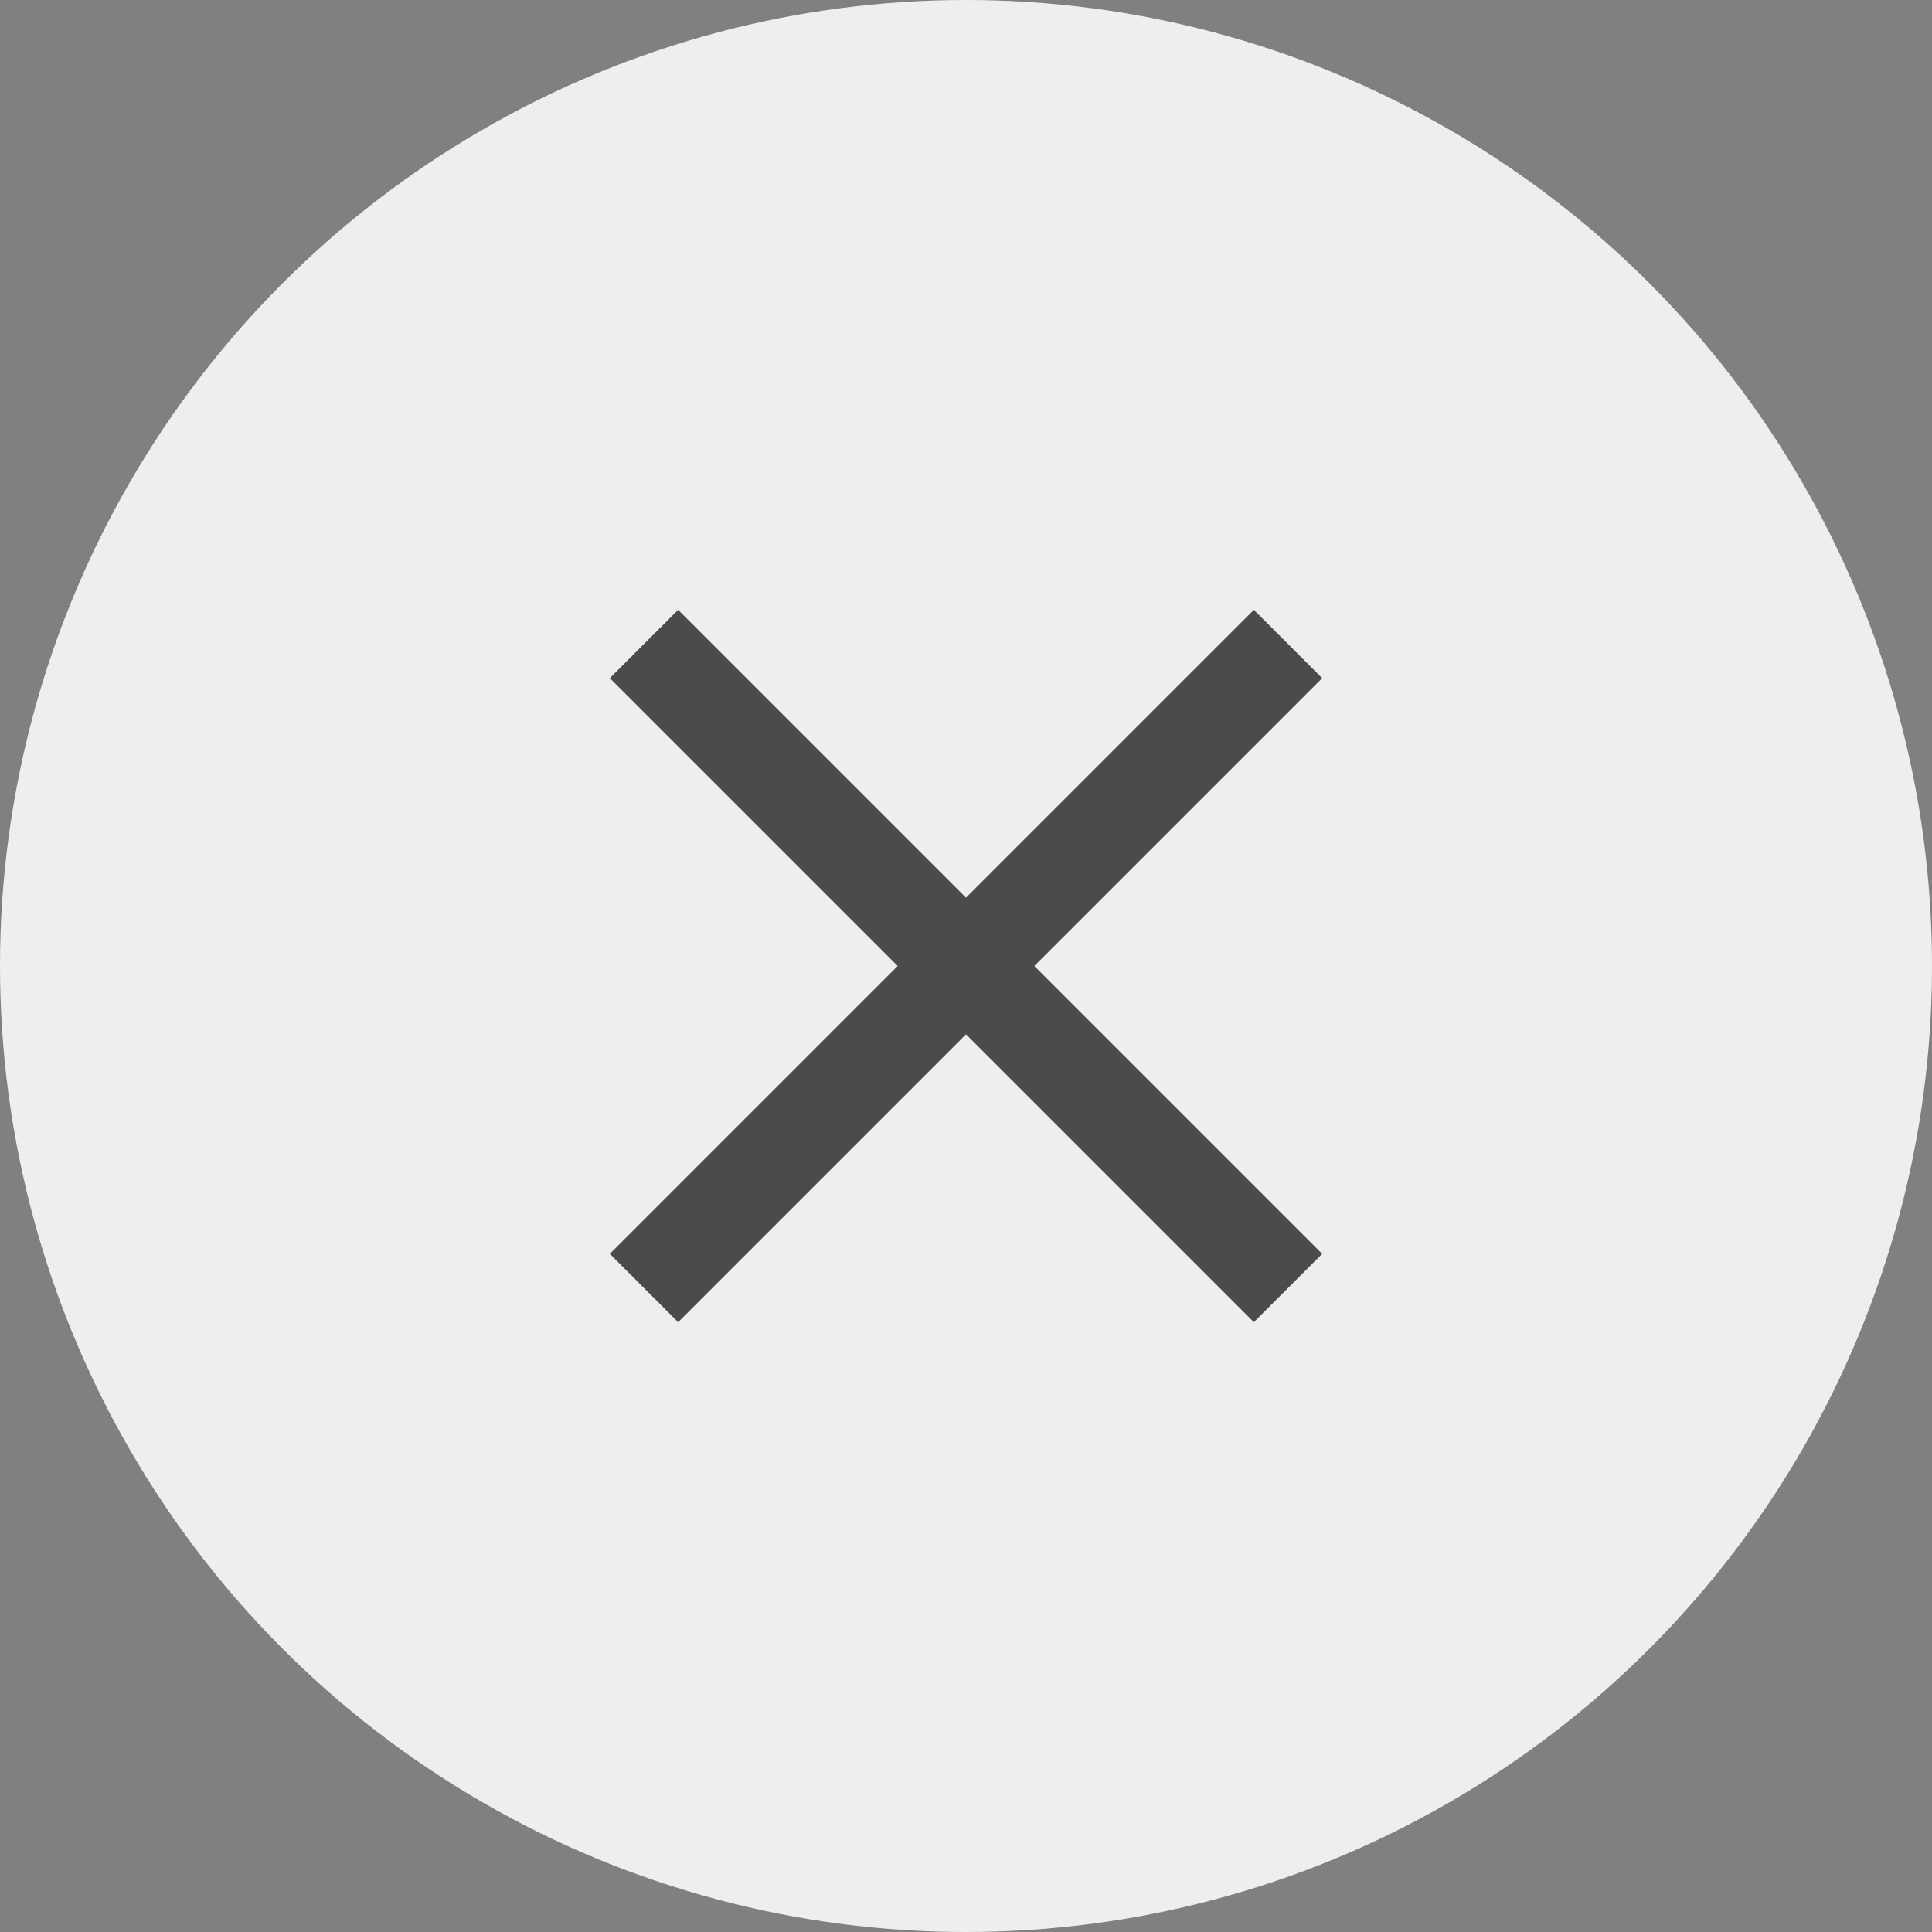
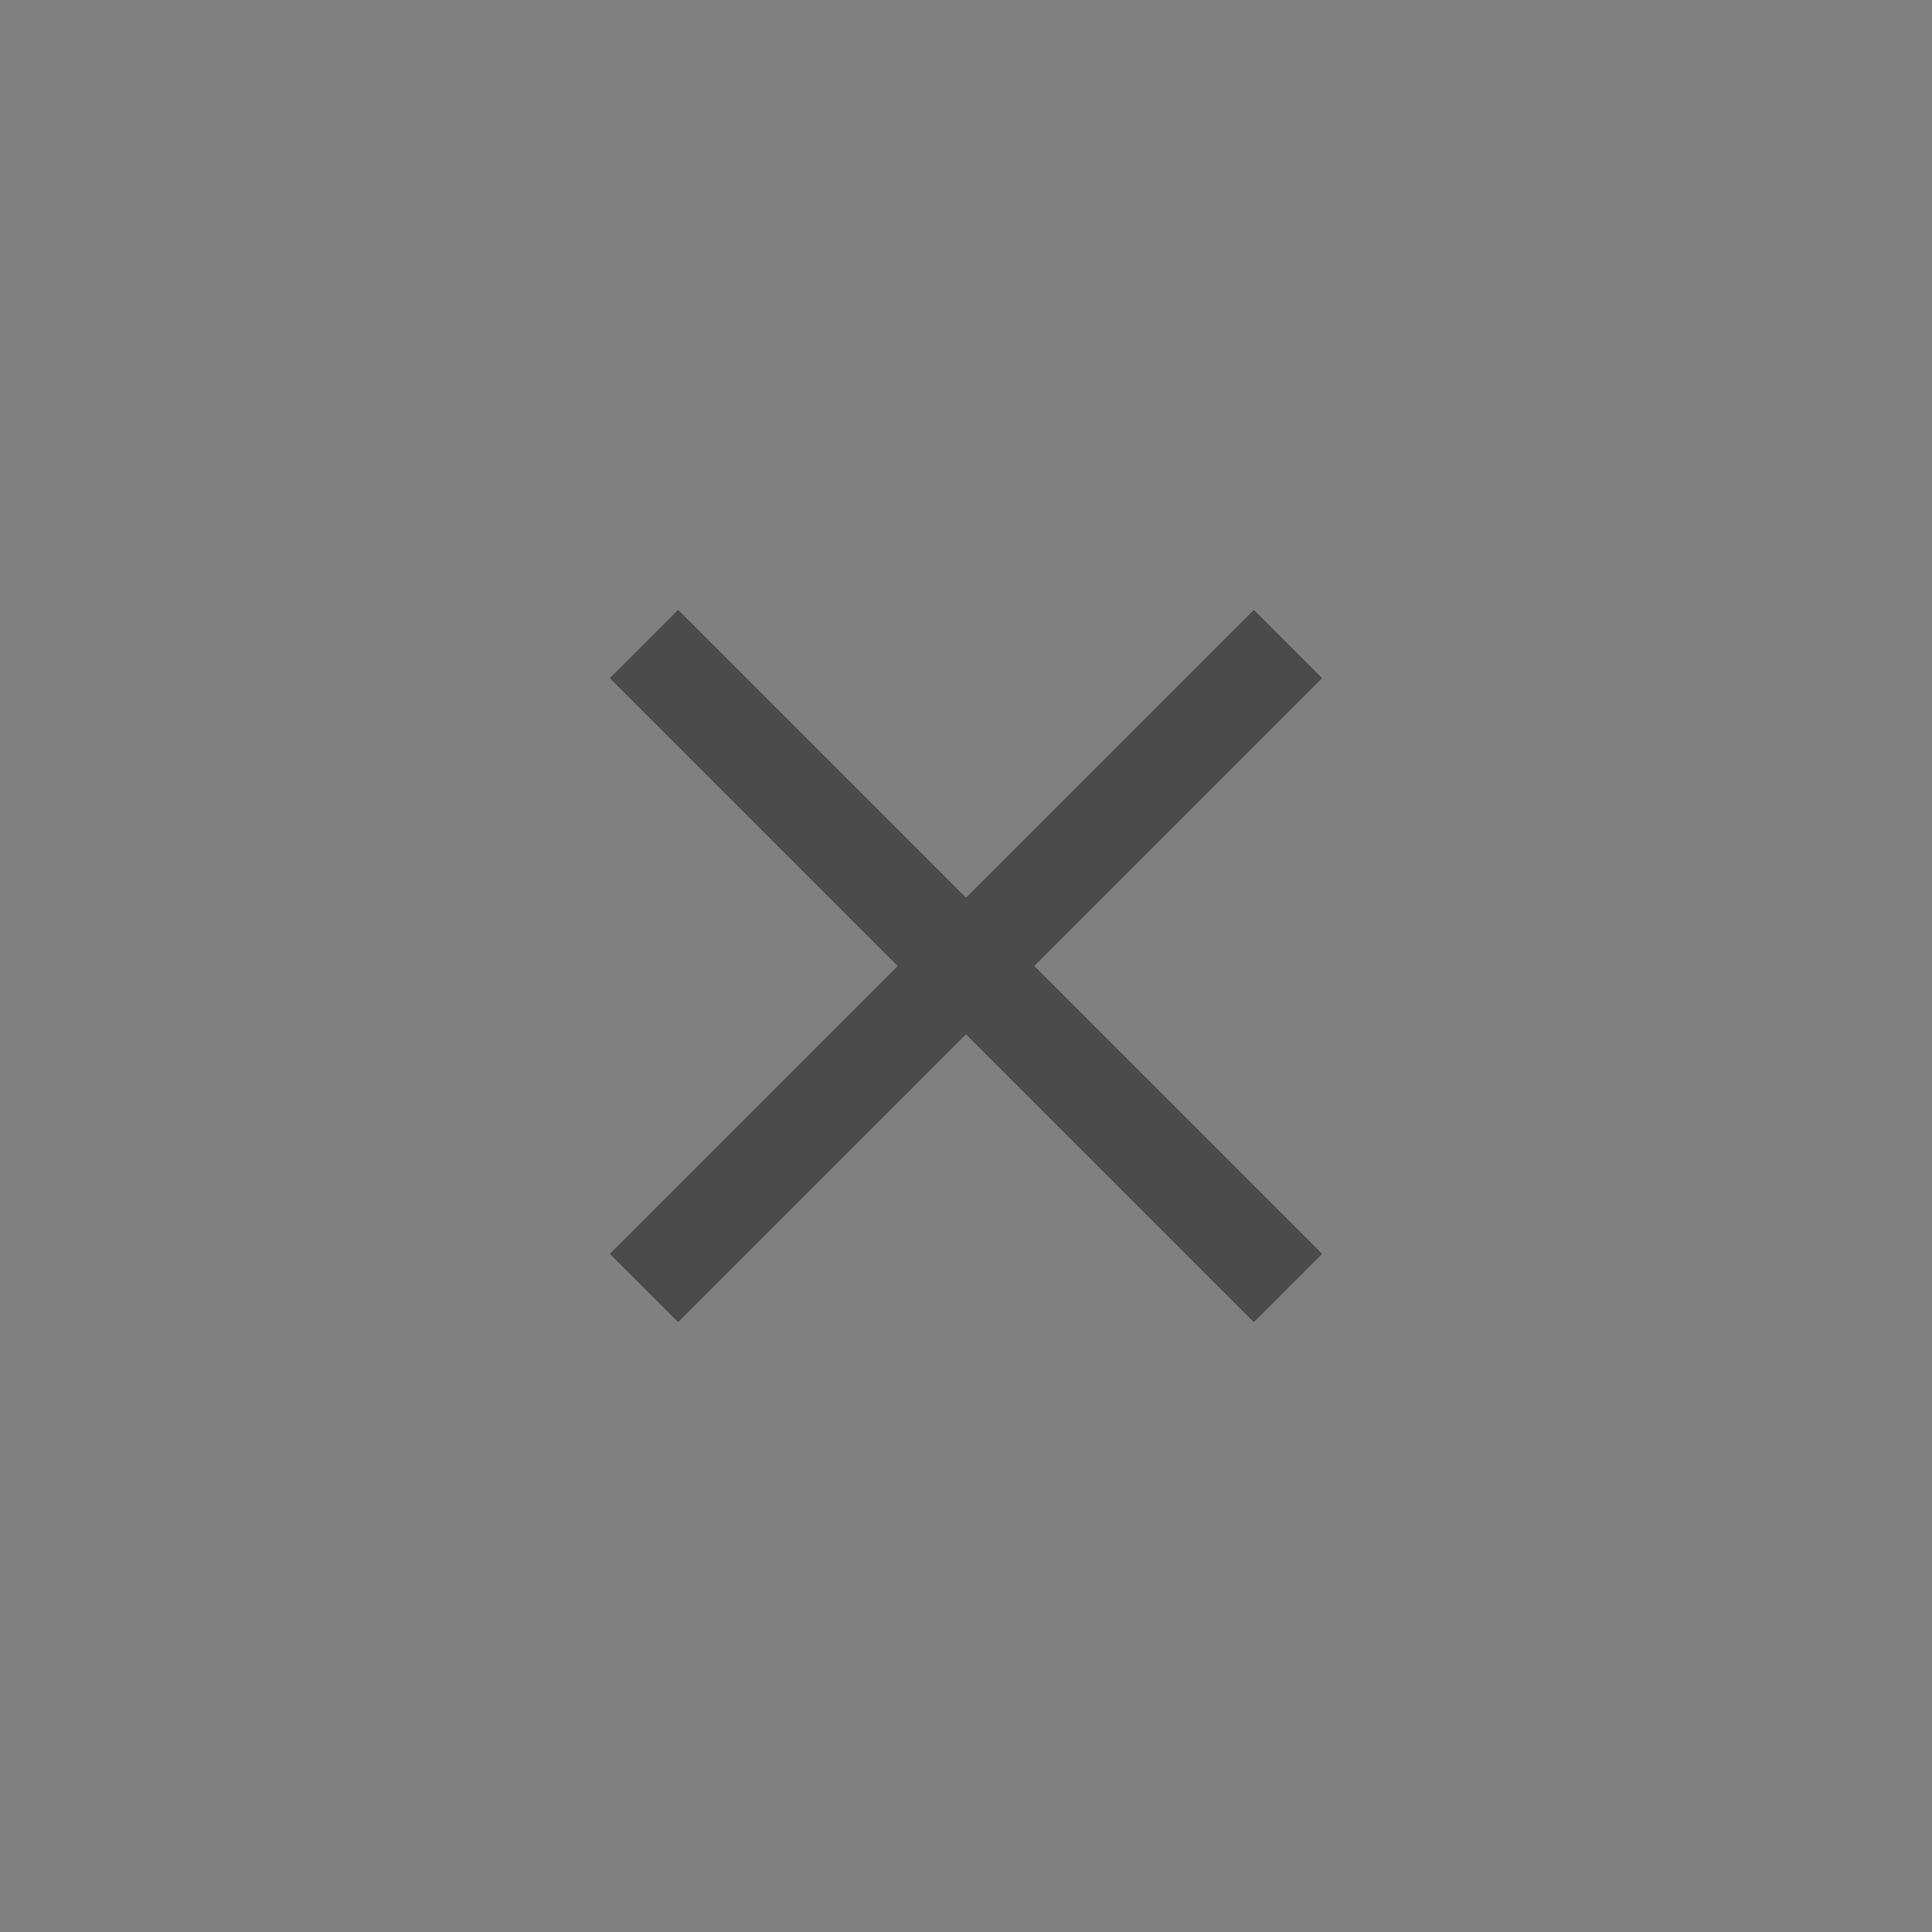
<svg xmlns="http://www.w3.org/2000/svg" fill="none" viewBox="0 0 30 30" height="30" width="30">
  <rect x="0" y="0" width="30" height="30" fill="#808080" stroke="none" />
-   <circle fill="#EEEEEE" r="15" cy="15" cx="15" />
  <path stroke-width="1.5" stroke="#4B4B4B" d="M10 10L20 20" />
  <path stroke-width="1.5" stroke="#4B4B4B" d="M20 10L10 20" />
</svg>